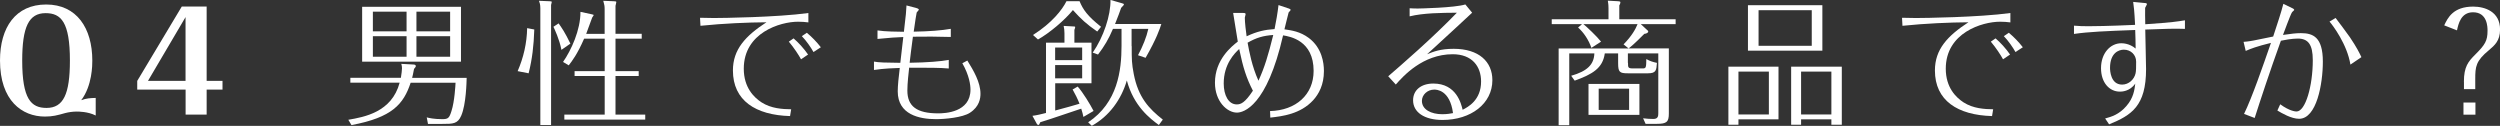
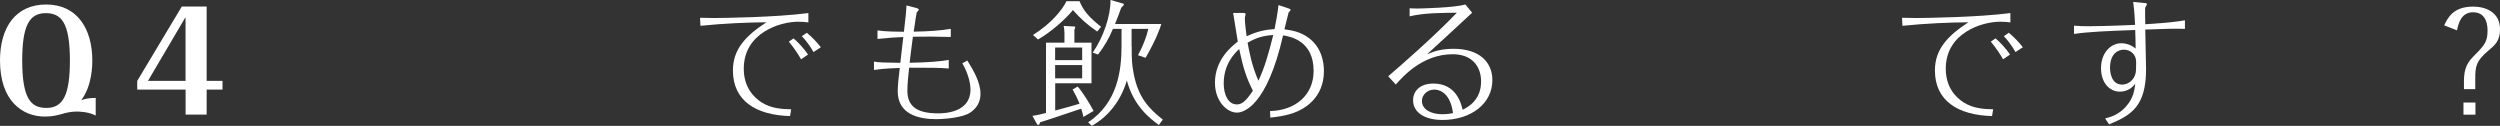
<svg xmlns="http://www.w3.org/2000/svg" id="_イヤー_2" viewBox="0 0 405.16 20.4">
  <rect x="0" y="0" width="405.16" height="20.4" fill="#333333" stroke="none" />
  <defs>
    <style>.cls-1{fill:#fff;}</style>
  </defs>
  <g id="_イヤー_1-2">
    <g>
      <path class="cls-1" d="M15.51,18.72c-1.25-.64-2.79-.64-3.08-.64-.66,0-1.34,.11-1.85,.24-1.3,.37-2.05,.57-3.3,.57-3.7,0-7.28-2.57-7.28-9.09C0,4.44,2.53,.73,7.48,.73s7.48,3.83,7.48,9.09c0,.68,0,4.05-1.8,6.42,.81-.31,1.5-.35,2.35-.37v2.86ZM7.39,2.13c-2.73,0-3.79,2.24-3.79,7.68,0,6.23,1.43,7.68,3.94,7.68,2.73,0,3.79-2.22,3.79-7.68,0-6.23-1.43-7.68-3.94-7.68Z" />
      <path class="cls-1" d="M30.07,14.52h-7.83v-1.41L29.46,1.06h4.03V13.11h2.57v1.41h-2.57v4.05h-3.41v-4.05Zm0-1.41V2.77l-6.09,10.34h6.09Z" />
-       <path class="cls-1" d="M67.1,10.47c.13,0,.29,.07,.29,.24,0,.11-.09,.22-.29,.46-.15,.81-.22,1.1-.31,1.45h8.84c-.02,.7-.09,4.31-.88,6.12-.57,1.34-1.34,1.34-3.06,1.34h-2.33l-.2-1.06c.33,.09,1.12,.29,2.51,.29,.97,0,1.14-.18,1.5-1.32,.51-1.58,.64-4.22,.66-4.58h-7.28c-1.14,3.45-2.97,5.63-9.59,6.86l-.51-.86c2.55-.44,7.04-1.21,8.32-6.01h-7.99v-.79h8.19c.11-.66,.18-1.3,.18-1.56,0-.24-.04-.44-.11-.7l2.07,.11Zm7.61-9.37V9.99h-16.02V1.1h16.02Zm-8.82,3.98V1.89h-5.46v3.19h5.46Zm-5.46,.79v3.32h5.46v-3.32h-5.46Zm12.52-.79V1.89h-5.46v3.19h5.46Zm-5.46,.79v3.32h5.46v-3.32h-5.46Z" />
-       <path class="cls-1" d="M86.59,4.77c-.09,2.64-.33,4.77-.92,7.11l-1.78-.35c.95-2.18,1.5-4.55,1.54-6.97l1.17,.22ZM89.05,.2c.26,0,.37,.02,.37,.13,0,.09-.11,.42-.11,.48V20.26h-1.74V1.32c0-.59-.11-.88-.22-1.19l1.69,.07Zm1.94,7.88c-.33-1.72-1.14-3.41-1.3-3.74l.84-.55c.46,.64,1.03,1.45,1.91,3.28l-1.45,1.01Zm3.67-1.8c-1.1,2.51-1.94,3.61-2.49,4.31l-.92-.55c1.32-1.89,2.84-5.19,2.82-8.12l1.85,.4c.26,.07,.29,.07,.29,.13,0,.09-.22,.33-.24,.4-.29,.73-.68,1.91-.97,2.64h2.99V1.45c0-.46-.04-.68-.22-1.32l1.69,.07c.37,.02,.42,.02,.42,.15,0,.09-.11,.51-.13,.59V5.48h4.25v.79h-4.25v5.26h3.76v.79h-3.76v6.25h4.82v.81h-13.11v-.81h6.54v-6.25h-4.88v-.79h4.88V6.27h-3.32Z" />
      <path class="cls-1" d="M113.45,2.88c.95,.02,1.39,.04,2.25,.04,1.28,0,10.19-.11,15.31-.81v1.52c-.42-.07-1.21-.11-1.67-.11-2.9,0-8.8,1.78-8.8,7.61,0,3.08,1.67,4.67,2.88,5.46,1.58,1.01,3.39,1.1,4.8,1.12l-.18,1.1c-5.57-.15-9.26-2.51-9.26-7.39,0-3.43,2.05-5.61,5.43-7.81-3.04,.02-6.87,.18-10.69,.57l-.07-1.3Zm16.37,6.73c-.35-.66-1.21-1.96-1.98-2.86l.77-.53c.79,.68,1.65,1.61,2.35,2.62l-1.14,.77Zm2.02-1.17c-.4-.73-1.19-1.87-1.89-2.58l.81-.55c.84,.7,1.61,1.5,2.27,2.35l-1.19,.77Z" />
      <path class="cls-1" d="M142.22,4.93c1.25,.2,3.21,.2,4.27,.22,.35-2.95,.37-3.26,.42-4.27l1.54,.4c.13,.04,.46,.13,.46,.29,0,.09-.31,.37-.35,.46-.07,.22-.24,1.47-.48,3.1,2.51-.04,4.55-.2,6.01-.46v1.32c-2.99-.07-3.32-.07-6.14-.04-.29,2.13-.37,2.88-.53,4.22,2.88-.04,5.04-.22,6.34-.46v1.39c-1.43-.13-3.21-.13-6.42-.13-.09,.81-.29,2.55-.29,3.7,0,2.55,1.52,3.7,4.99,3.7,1.1,0,5.24-.15,5.24-3.85,0-.75-.2-2.31-1.32-4.27l.81-.44c1.01,1.63,2.13,3.52,2.13,5.39,0,.7-.15,2.07-1.72,3.08-1.19,.77-4.03,1.03-5.48,1.03-2.71,0-6.21-.73-6.21-4.51,0-.9,.15-2.35,.33-3.79-.79,.02-2.66,.09-4.18,.33v-1.36c.75,.15,1.92,.18,4.27,.2,.2-1.78,.22-2,.48-4.18-1.1,.04-2.22,.11-4.18,.31v-1.36Z" />
      <path class="cls-1" d="M174.65,14.02c.88,.99,2.05,2.93,2.58,3.96l-1.65,.97c-.09-.42-.15-.73-.35-1.34-5.08,1.72-5.65,1.89-6.64,2.2-.11,.31-.2,.44-.31,.44s-.2-.09-.26-.2l-.7-1.28c.64-.07,1.54-.29,2.2-.46V6.91h2.99v-1.52c0-.46-.04-.73-.13-1.19l1.67,.09c.13,0,.2,.02,.2,.11s-.09,.35-.13,.44v2.07h2.77v6.58h-5.88v4.42c1.94-.53,2.95-.79,3.94-1.1-.35-.88-.68-1.52-1.12-2.31l.84-.48Zm.31-13.82c.55,1.34,1.28,2.4,3.48,4.14l-.62,.77c-1.72-1.19-2.66-2.05-3.94-3.48-1.3,1.61-3.76,3.7-5.66,4.77l-.81-.73c3.06-1.94,4.73-4.07,5.43-5.48h2.11Zm.42,9.55v-2.05h-4.38v2.05h4.38Zm-4.38,.79v2.16h4.38v-2.16h-4.38Zm12.41-3.06c0,2.24,0,2.77,.33,4.51,.73,3.79,2.46,5.63,4.71,7.39l-.64,.88c-1.41-1.03-4.07-3.04-5.19-7.22-.9,3.1-2.86,5.79-5.68,7.35l-.59-.57c4.8-3.19,5.41-8.43,5.41-12.41v-2.73h-1.39c-.7,1.65-1.39,2.82-2.42,4.16l-.86-.31c1.76-2.53,2.93-6.05,2.88-8.54l1.91,.55c.2,.07,.26,.07,.26,.2,0,.07-.04,.11-.44,.53-.22,.62-.48,1.36-.99,2.62h7.5c-.24,.77-.75,2.33-2.55,5.48l-1.23-.42c.77-1.43,1.39-2.97,1.67-4.27h-2.71v2.79Z" />
      <path class="cls-1" d="M208.77,1.34c.13,.04,.4,.15,.4,.26,0,.09-.29,.35-.33,.42-.04,.09-.59,2.38-.68,2.73,1.19,.18,2.53,.35,3.96,1.41,2.13,1.61,2.44,4.03,2.44,5.35,0,2.25-.84,3.74-1.74,4.73-2.09,2.27-5.02,2.6-6.95,2.82l-.04-1.06c4.18-.11,7.06-2.64,7.06-6.51,0-4.93-3.81-5.57-4.95-5.76-2.62,11.49-6.4,12.52-7.48,12.52-1.58,0-3.56-1.8-3.56-4.84,0-3.76,2.71-5.9,3.7-6.67-.11-.66-.62-3.92-.75-4.64h1.67c.22,0,.35,.04,.35,.2,0,.09-.13,.48-.13,.57,0,.75,.18,2.27,.29,3.01,1.74-.81,2.95-1.06,4.53-1.17,.26-1.28,.48-2.53,.64-3.89l1.58,.53Zm-7.94,6.6c-.75,.7-2.51,2.44-2.51,5.59,0,1.89,.77,3.39,2.11,3.39,.64,0,1.3-.22,2.62-2.22-1.06-2.07-1.58-3.7-2.22-6.75Zm5.52-2.27c-1.63,.11-2.75,.44-4.16,1.25,.26,1.41,.7,3.83,1.76,6.16,1.01-2.2,1.58-4.12,2.4-7.42Z" />
      <path class="cls-1" d="M228.46,1.34c.66,.04,.97,.04,1.36,.04,.09,0,5.96-.11,7.66-.66l1.1,1.34c-1.98,1.85-3.01,2.79-7.3,6.73,1.03-.42,2.16-.88,4.31-.88,4.09,0,6.27,2.09,6.27,5.08,0,3.81-3.48,6.45-8.08,6.45-2.95,0-4.77-1.25-4.77-3.19,0-1.63,1.28-2.71,3.28-2.71,3.74,0,4.51,3.26,4.75,4.25,.86-.44,2.99-1.54,2.99-4.58,0-2.44-1.45-4.42-4.6-4.42-4.86,0-8.03,3.56-9.22,4.91l-1.23-1.34c1.94-1.67,7.19-6.21,11.13-10.3-2.49,.02-5.41,.04-7.66,.59V1.34Zm3.98,13.18c-1.1,0-2,.84-2,1.83,0,1.41,1.5,2.16,3.3,2.16,.84,0,1.34-.11,1.74-.18-.51-3.81-2.73-3.81-3.04-3.81Z" />
-       <path class="cls-1" d="M263.84,10.19c0,.77,0,.9,.88,.9h1.5c.55,0,.57-.15,.59-1.52,.55,.31,.97,.46,1.72,.62-.09,1.17-.11,1.69-1.45,1.69h-3.26c-1.36,0-1.58-.2-1.58-1.67v-1.56h-2.16c-.33,2.44-2.05,3.39-4.88,4.42l-.57-.79c2.64-.75,3.7-1.85,3.76-3.63h-4.07v11.64h-1.72V7.85h11.33l-.81-.66c1.32-1.34,1.96-2.49,2.27-3.28h-8.78c.51,.4,2.22,2.02,2.86,2.84l-1.56,1.01c-.46-1.32-1.25-2.49-2.16-3.3l.64-.55h-4.91v-.79h9.2V1.36c0-.62-.07-1.01-.11-1.25l1.67,.09c.22,.02,.37,.02,.37,.2,0,.13-.09,.33-.18,.48V3.12h9.13v.79h-5.65l1.03,.95c.11,.09,.18,.15,.18,.26,0,.13-.2,.33-.64,.37-1.67,1.69-2.2,2.09-2.53,2.35h6.51v10.56c0,1.36-.35,1.67-1.94,1.67h-1.83l-.4-.9c.51,.07,1.17,.11,1.67,.11,.77,0,.79-.53,.79-.92V8.65h-4.93v1.54Zm1.85,8.43h-8.25v-5.02h8.25v5.02Zm-1.67-4.25h-4.93v3.45h4.93v-3.45Z" />
-       <path class="cls-1" d="M281.74,20.22h-1.63V10.8h8.12v8.54h-6.49v.88Zm4.93-1.67v-6.95h-4.93v6.95h4.93ZM295.34,.84v7.37h-12.06V.84h12.06Zm-10.34,.81V7.42h8.62V1.65h-8.62Zm6.89,17.69v.88h-1.61V10.8h8.21v9.42h-1.69v-.88h-4.91Zm4.91-.79v-6.95h-4.91v6.95h4.91Z" />
      <path class="cls-1" d="M308.25,2.88c.95,.02,1.39,.04,2.25,.04,1.28,0,10.19-.11,15.31-.81v1.52c-.42-.07-1.21-.11-1.67-.11-2.9,0-8.8,1.78-8.8,7.61,0,3.08,1.67,4.67,2.88,5.46,1.58,1.01,3.39,1.1,4.8,1.12l-.18,1.1c-5.57-.15-9.26-2.51-9.26-7.39,0-3.43,2.05-5.61,5.43-7.81-3.04,.02-6.86,.18-10.69,.57l-.07-1.3Zm16.37,6.73c-.35-.66-1.21-1.96-1.98-2.86l.77-.53c.79,.68,1.65,1.61,2.35,2.62l-1.14,.77Zm2.02-1.17c-.4-.73-1.19-1.87-1.89-2.58l.81-.55c.84,.7,1.61,1.5,2.27,2.35l-1.19,.77Z" />
      <path class="cls-1" d="M347.61,.48c.15,.02,.33,.04,.33,.2,0,.09-.26,.48-.29,.59-.02,.15,0,2.29,.02,2.66,4.36-.29,5.33-.46,6.43-.64v1.39c-1.76-.07-3.17,0-6.43,.11,0,.9,.13,5.39,.13,6.4,0,5.99-2.35,7.48-5.99,8.96l-.64-.95c1.06-.29,2.24-.64,3.43-2,1.17-1.34,1.32-2.6,1.45-3.65-.9,1.3-2.25,1.3-2.49,1.3-1.67,0-3.06-1.41-3.06-3.81s1.5-4.03,3.28-4.03c.2,0,1.32,0,2.33,.86-.02-1.25-.02-1.78-.07-3.01-4.82,.18-7.5,.29-9.92,.64v-1.34c.75,.07,1.58,.09,2.33,.09,.68,0,3.21-.02,7.57-.22-.11-2.27-.22-3.12-.31-3.72l1.87,.18Zm-3.41,7.57c-.81,0-2.24,.51-2.24,2.95,0,.44,.09,2.71,1.96,2.71,1.08,0,1.96-.84,2.18-1.83,.09-.37,.09-1.1,.09-1.89,0-1.12-.88-1.94-1.98-1.94Z" />
-       <path class="cls-1" d="M369.54,16.9c1.54,1.12,2.49,1.17,2.64,1.17,1.45,0,2.64-4.12,2.64-8.32,0-2.57-.77-3.5-2.44-3.5-.92,0-2.22,.24-2.73,.35-1.83,5.08-3.34,9.68-4.25,12.52l-1.72-.66c1.34-2.77,3.01-7.63,4.36-11.51-2.33,.57-3.28,.95-4.09,1.3l-.35-1.47c.75-.04,1.52-.2,1.65-.22,.44-.09,2.64-.55,3.15-.64,.66-2,1.3-3.92,1.65-5.3l1.54,.75s.22,.11,.22,.24c0,.07-.33,.31-.37,.4-.24,.35-1.32,3.32-1.45,3.65,1.32-.2,2.18-.29,2.9-.29,1.96,0,3.56,.62,3.56,4.62,0,3.61-1.01,9.26-3.85,9.26-1.25,0-2.79-.9-3.52-1.34l.46-1.01Zm8.98-13.99c.33,.44,1.98,2.62,2.31,3.12,1.1,1.63,1.56,2.57,1.87,3.23l-1.78,1.21c-.53-3.28-2.86-6.38-3.39-6.97l.99-.59Z" />
      <path class="cls-1" d="M399.31,13.25c0-2.44,.7-3.28,1.87-4.44,1.56-1.56,1.96-2.2,1.96-3.83,0-.55,0-2.99-2.35-2.99-1.98,0-2.38,1.92-2.6,2.93l-2.07-.81c.57-1.23,1.47-3.04,4.69-3.04,1.87,0,4.36,.79,4.36,3.72,0,1.83-.9,2.57-1.78,3.32-2.16,1.78-2.24,2.68-2.24,4.73v1.61h-1.83v-1.19Zm1.87,5.33h-1.94v-1.96h1.94v1.96Z" />
    </g>
  </g>
</svg>